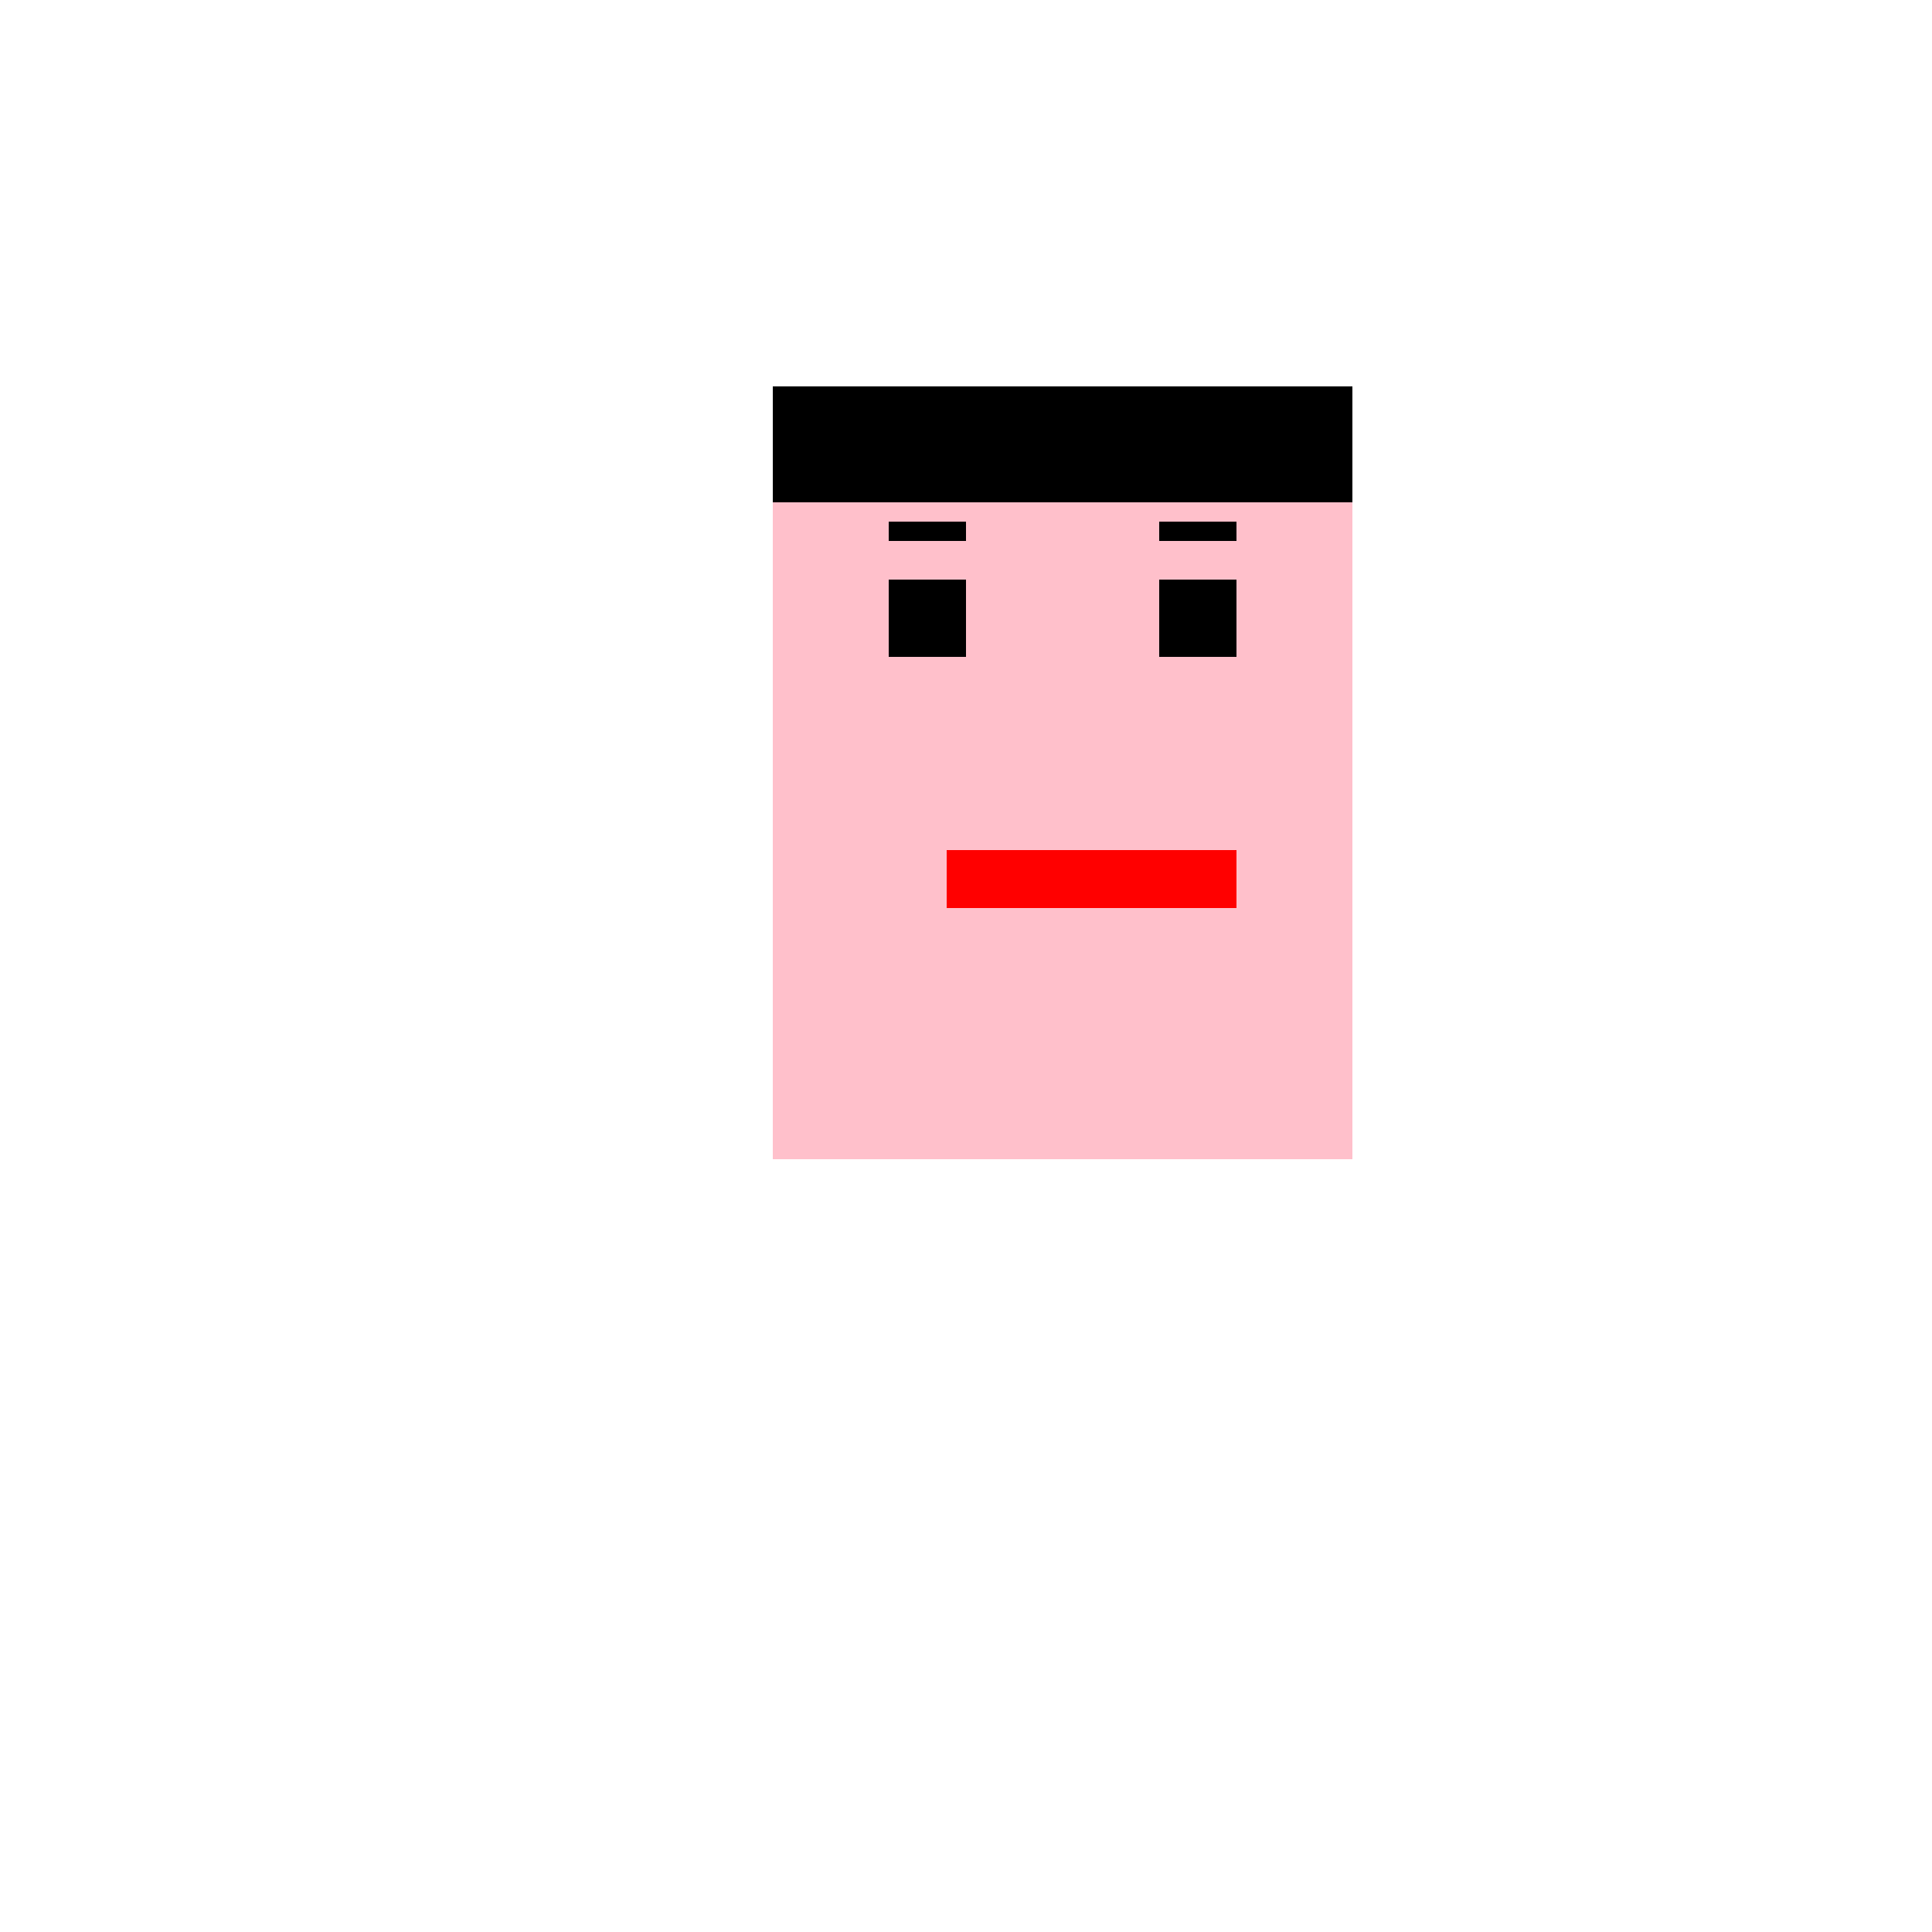
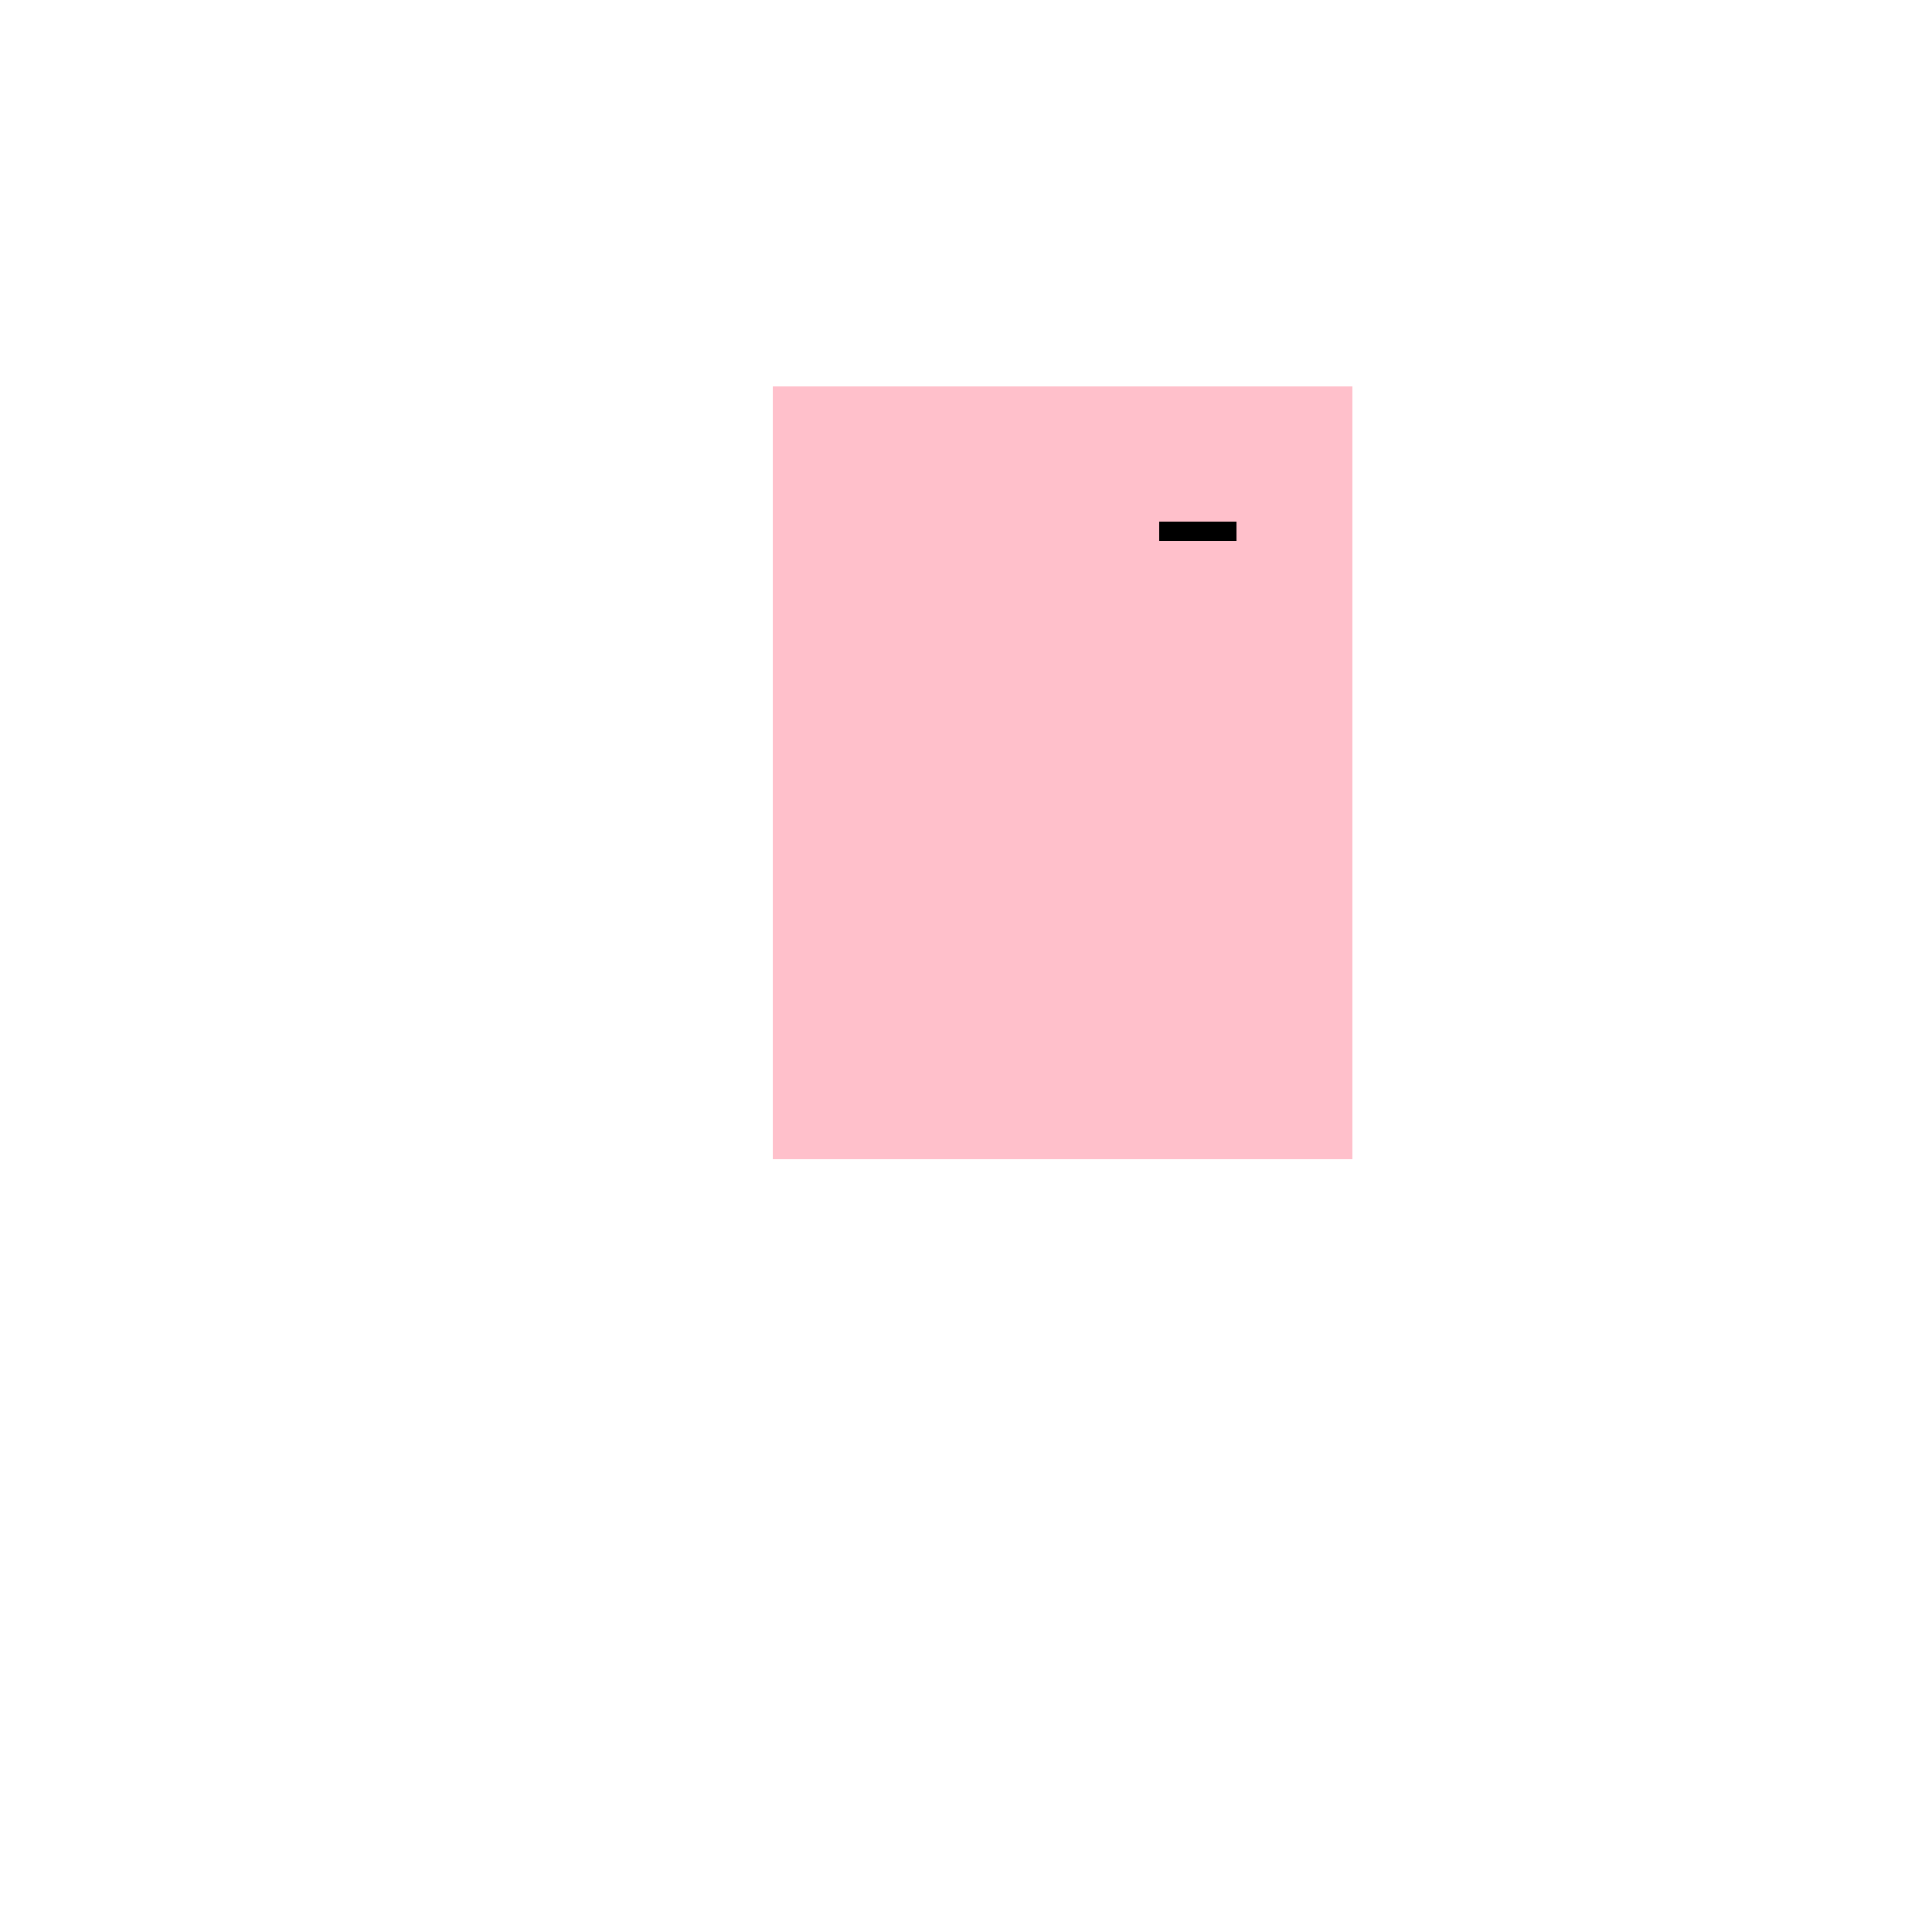
<svg xmlns="http://www.w3.org/2000/svg" width="500" height="500">
  <defs />
  <g>
    <rect fill="#FFC0CB" stroke="none" x="200" y="100" width="150" height="200" />
-     <rect fill="#000000" stroke="none" x="230" y="150" width="20" height="20" />
-     <rect fill="#000000" stroke="none" x="300" y="150" width="20" height="20" />
-     <rect fill="#FF0000" stroke="none" x="245" y="220" width="75" height="15" />
-     <rect fill="#000000" stroke="none" x="200" y="100" width="150" height="30" />
-     <rect fill="#000000" stroke="none" x="230" y="135" width="20" height="5" />
    <rect fill="#000000" stroke="none" x="300" y="135" width="20" height="5" />
  </g>
</svg>